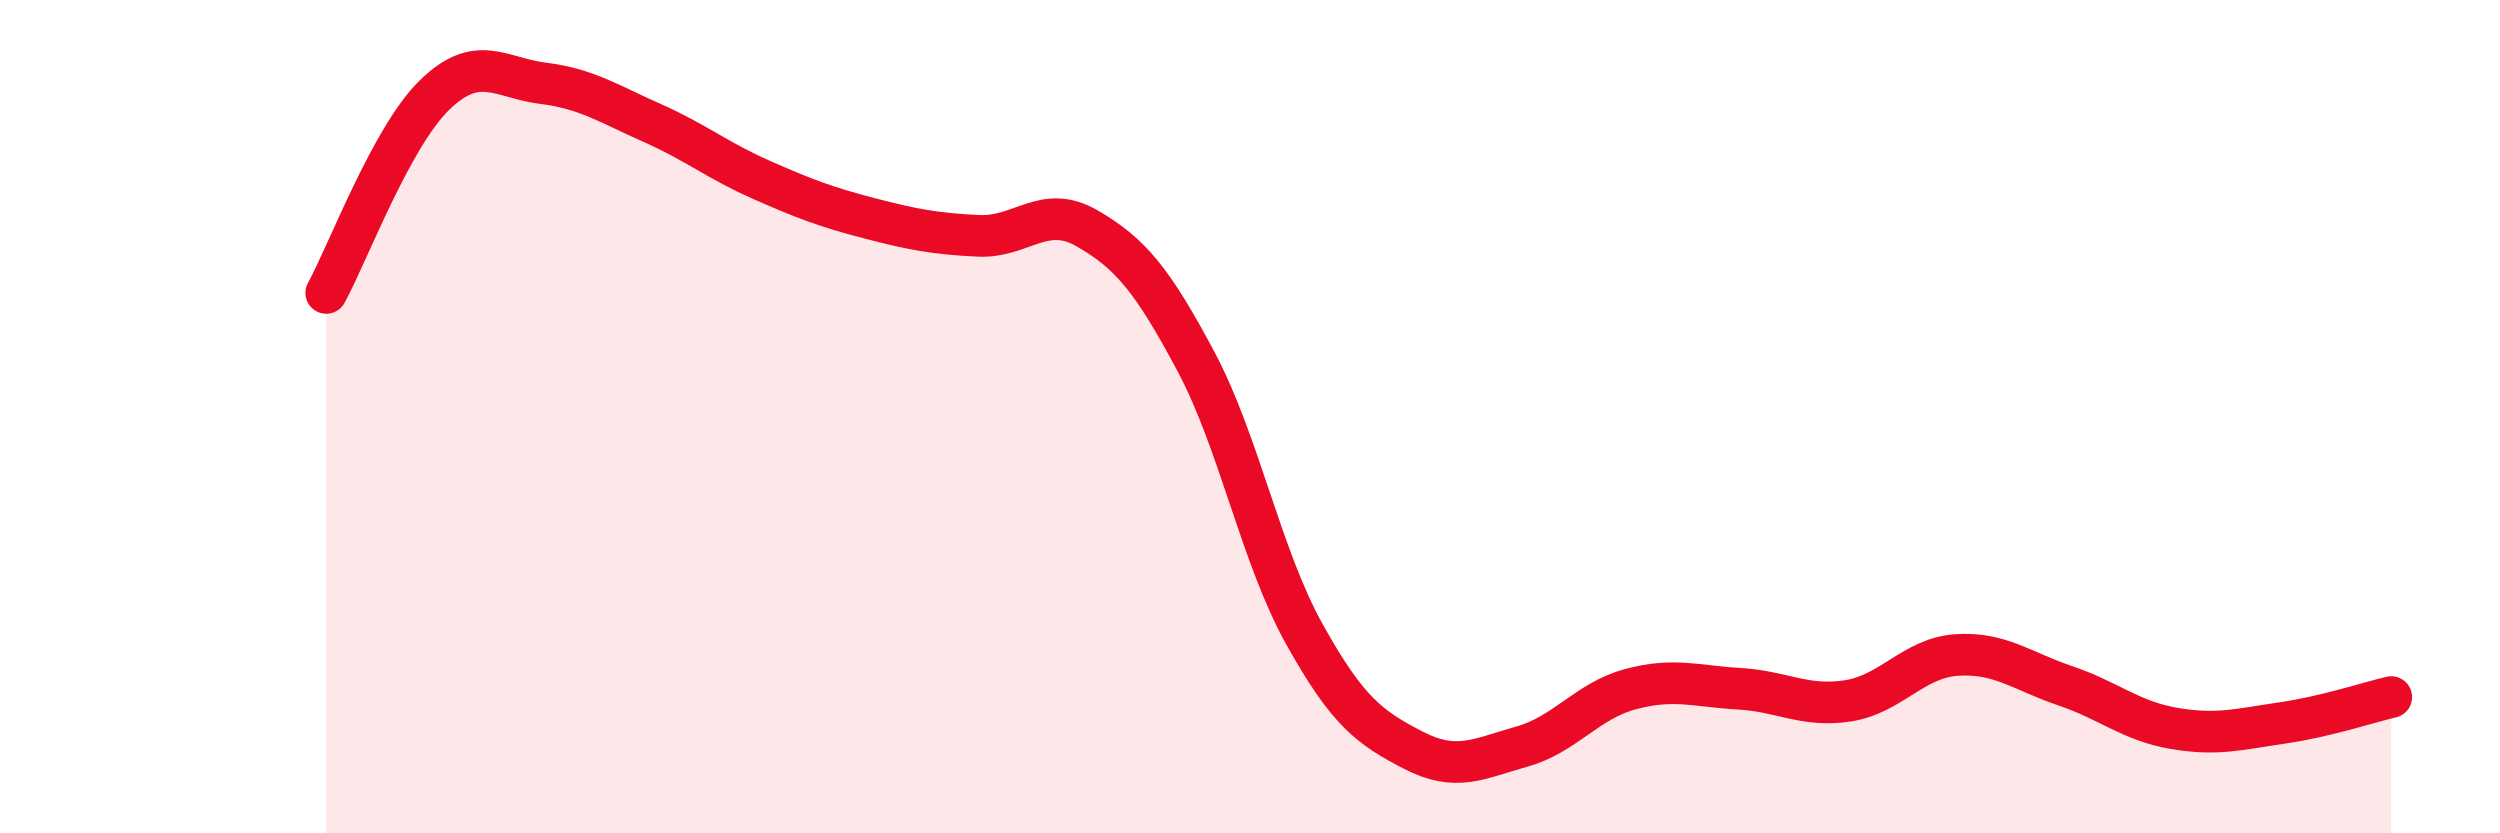
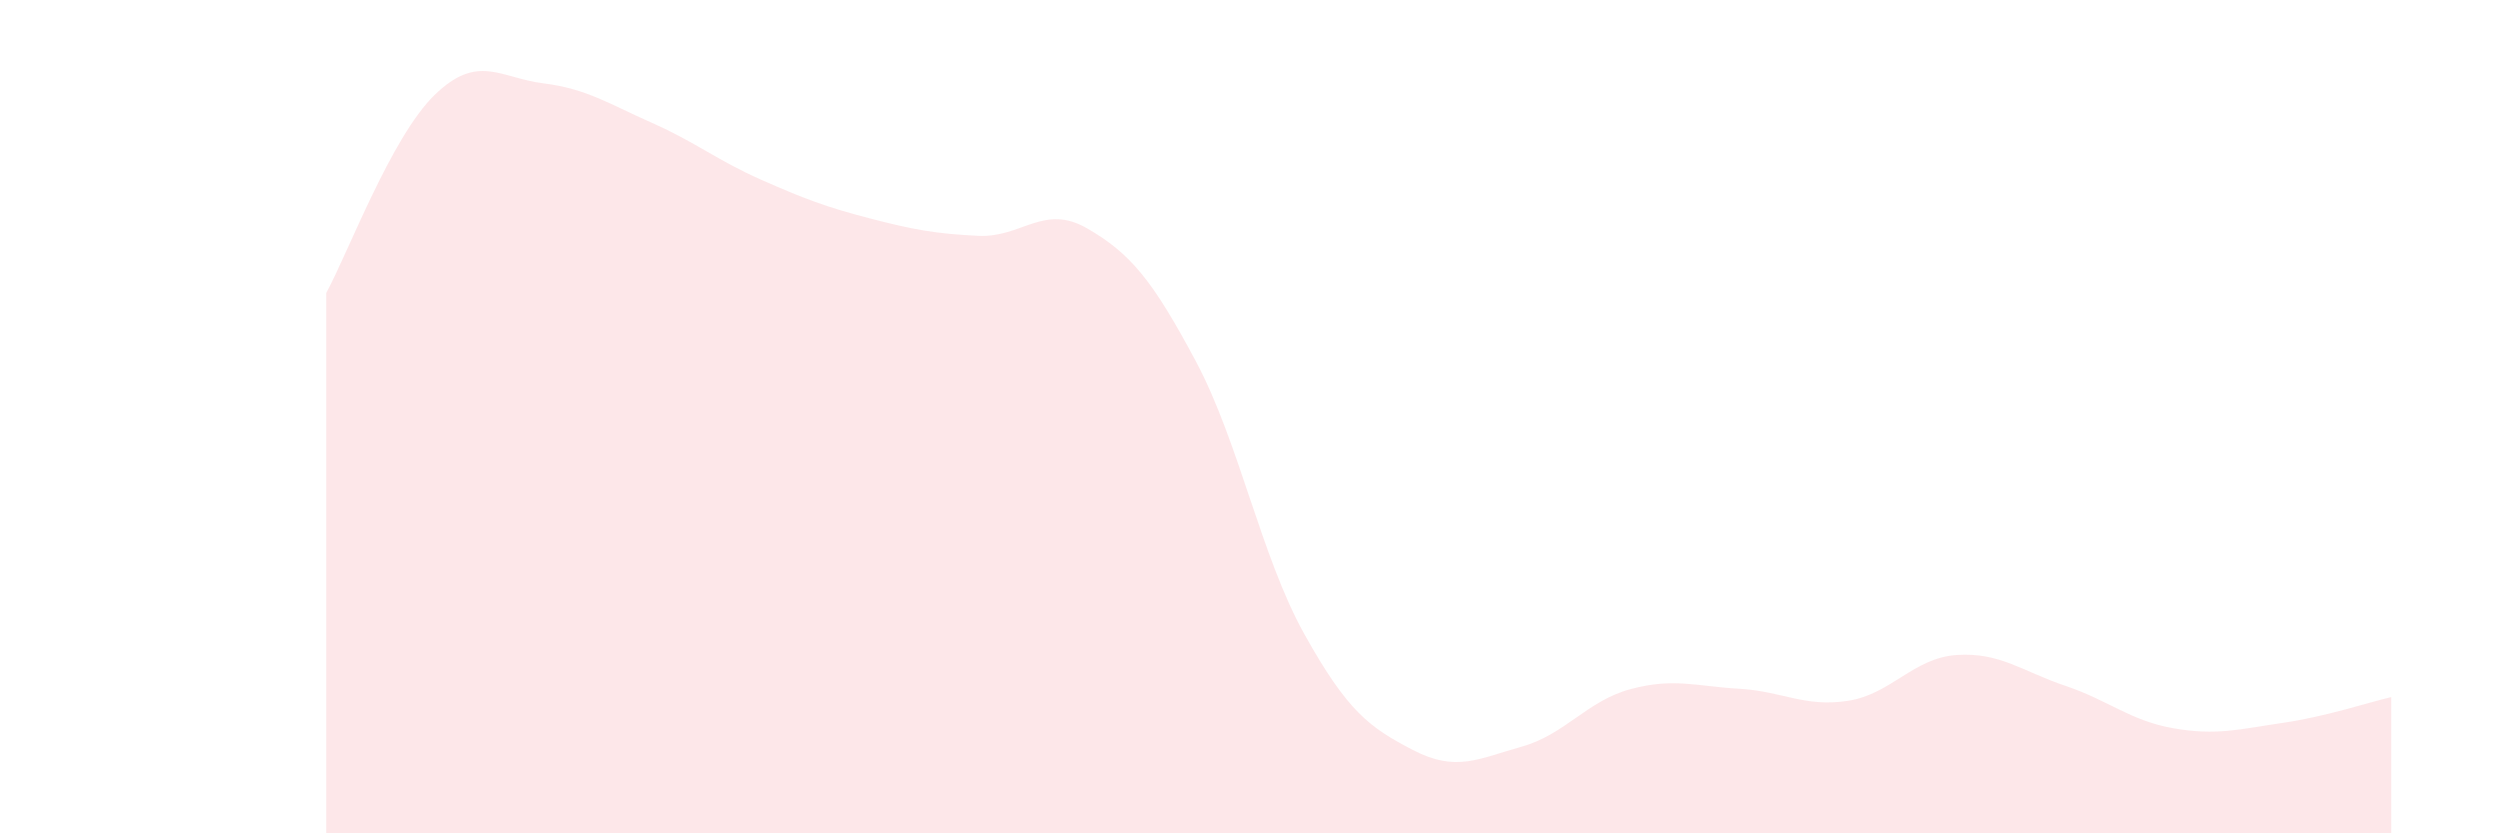
<svg xmlns="http://www.w3.org/2000/svg" width="60" height="20" viewBox="0 0 60 20">
  <path d="M 7.83,7.03 C 8.35,6.08 9.39,3.29 10.43,2.28 C 11.47,1.27 12,1.87 13.04,2 C 14.08,2.13 14.61,2.49 15.65,2.95 C 16.69,3.41 17.22,3.85 18.26,4.31 C 19.3,4.77 19.83,4.97 20.87,5.24 C 21.91,5.51 22.44,5.61 23.48,5.66 C 24.52,5.71 25.05,4.88 26.09,5.48 C 27.13,6.08 27.66,6.72 28.7,8.67 C 29.74,10.62 30.26,13.34 31.3,15.21 C 32.34,17.08 32.87,17.46 33.91,18 C 34.95,18.54 35.48,18.21 36.52,17.92 C 37.56,17.63 38.09,16.82 39.13,16.54 C 40.17,16.26 40.7,16.47 41.74,16.53 C 42.78,16.59 43.31,16.98 44.35,16.82 C 45.39,16.66 45.92,15.79 46.96,15.72 C 48,15.65 48.53,16.11 49.57,16.46 C 50.61,16.81 51.13,17.3 52.17,17.48 C 53.21,17.66 53.74,17.5 54.78,17.35 C 55.82,17.2 56.87,16.85 57.39,16.73L57.39 20L7.83 20Z" fill="#EB0A25" opacity="0.1" stroke-linecap="round" stroke-linejoin="round" />
-   <path d="M 7.83,7.03 C 8.35,6.08 9.39,3.29 10.43,2.28 C 11.47,1.27 12,1.87 13.04,2 C 14.08,2.13 14.61,2.49 15.65,2.95 C 16.69,3.41 17.22,3.85 18.26,4.31 C 19.3,4.77 19.83,4.97 20.87,5.24 C 21.91,5.51 22.44,5.61 23.48,5.66 C 24.52,5.71 25.05,4.88 26.09,5.48 C 27.13,6.08 27.66,6.72 28.7,8.67 C 29.74,10.62 30.26,13.34 31.3,15.21 C 32.34,17.08 32.87,17.46 33.91,18 C 34.95,18.54 35.48,18.21 36.52,17.92 C 37.56,17.63 38.09,16.82 39.13,16.54 C 40.17,16.26 40.7,16.47 41.74,16.53 C 42.78,16.59 43.31,16.98 44.35,16.82 C 45.39,16.66 45.92,15.79 46.96,15.72 C 48,15.65 48.53,16.11 49.57,16.46 C 50.61,16.81 51.13,17.3 52.17,17.48 C 53.21,17.66 53.74,17.5 54.78,17.35 C 55.82,17.2 56.87,16.85 57.39,16.73" stroke="#EB0A25" stroke-width="1" fill="none" stroke-linecap="round" stroke-linejoin="round" />
</svg>